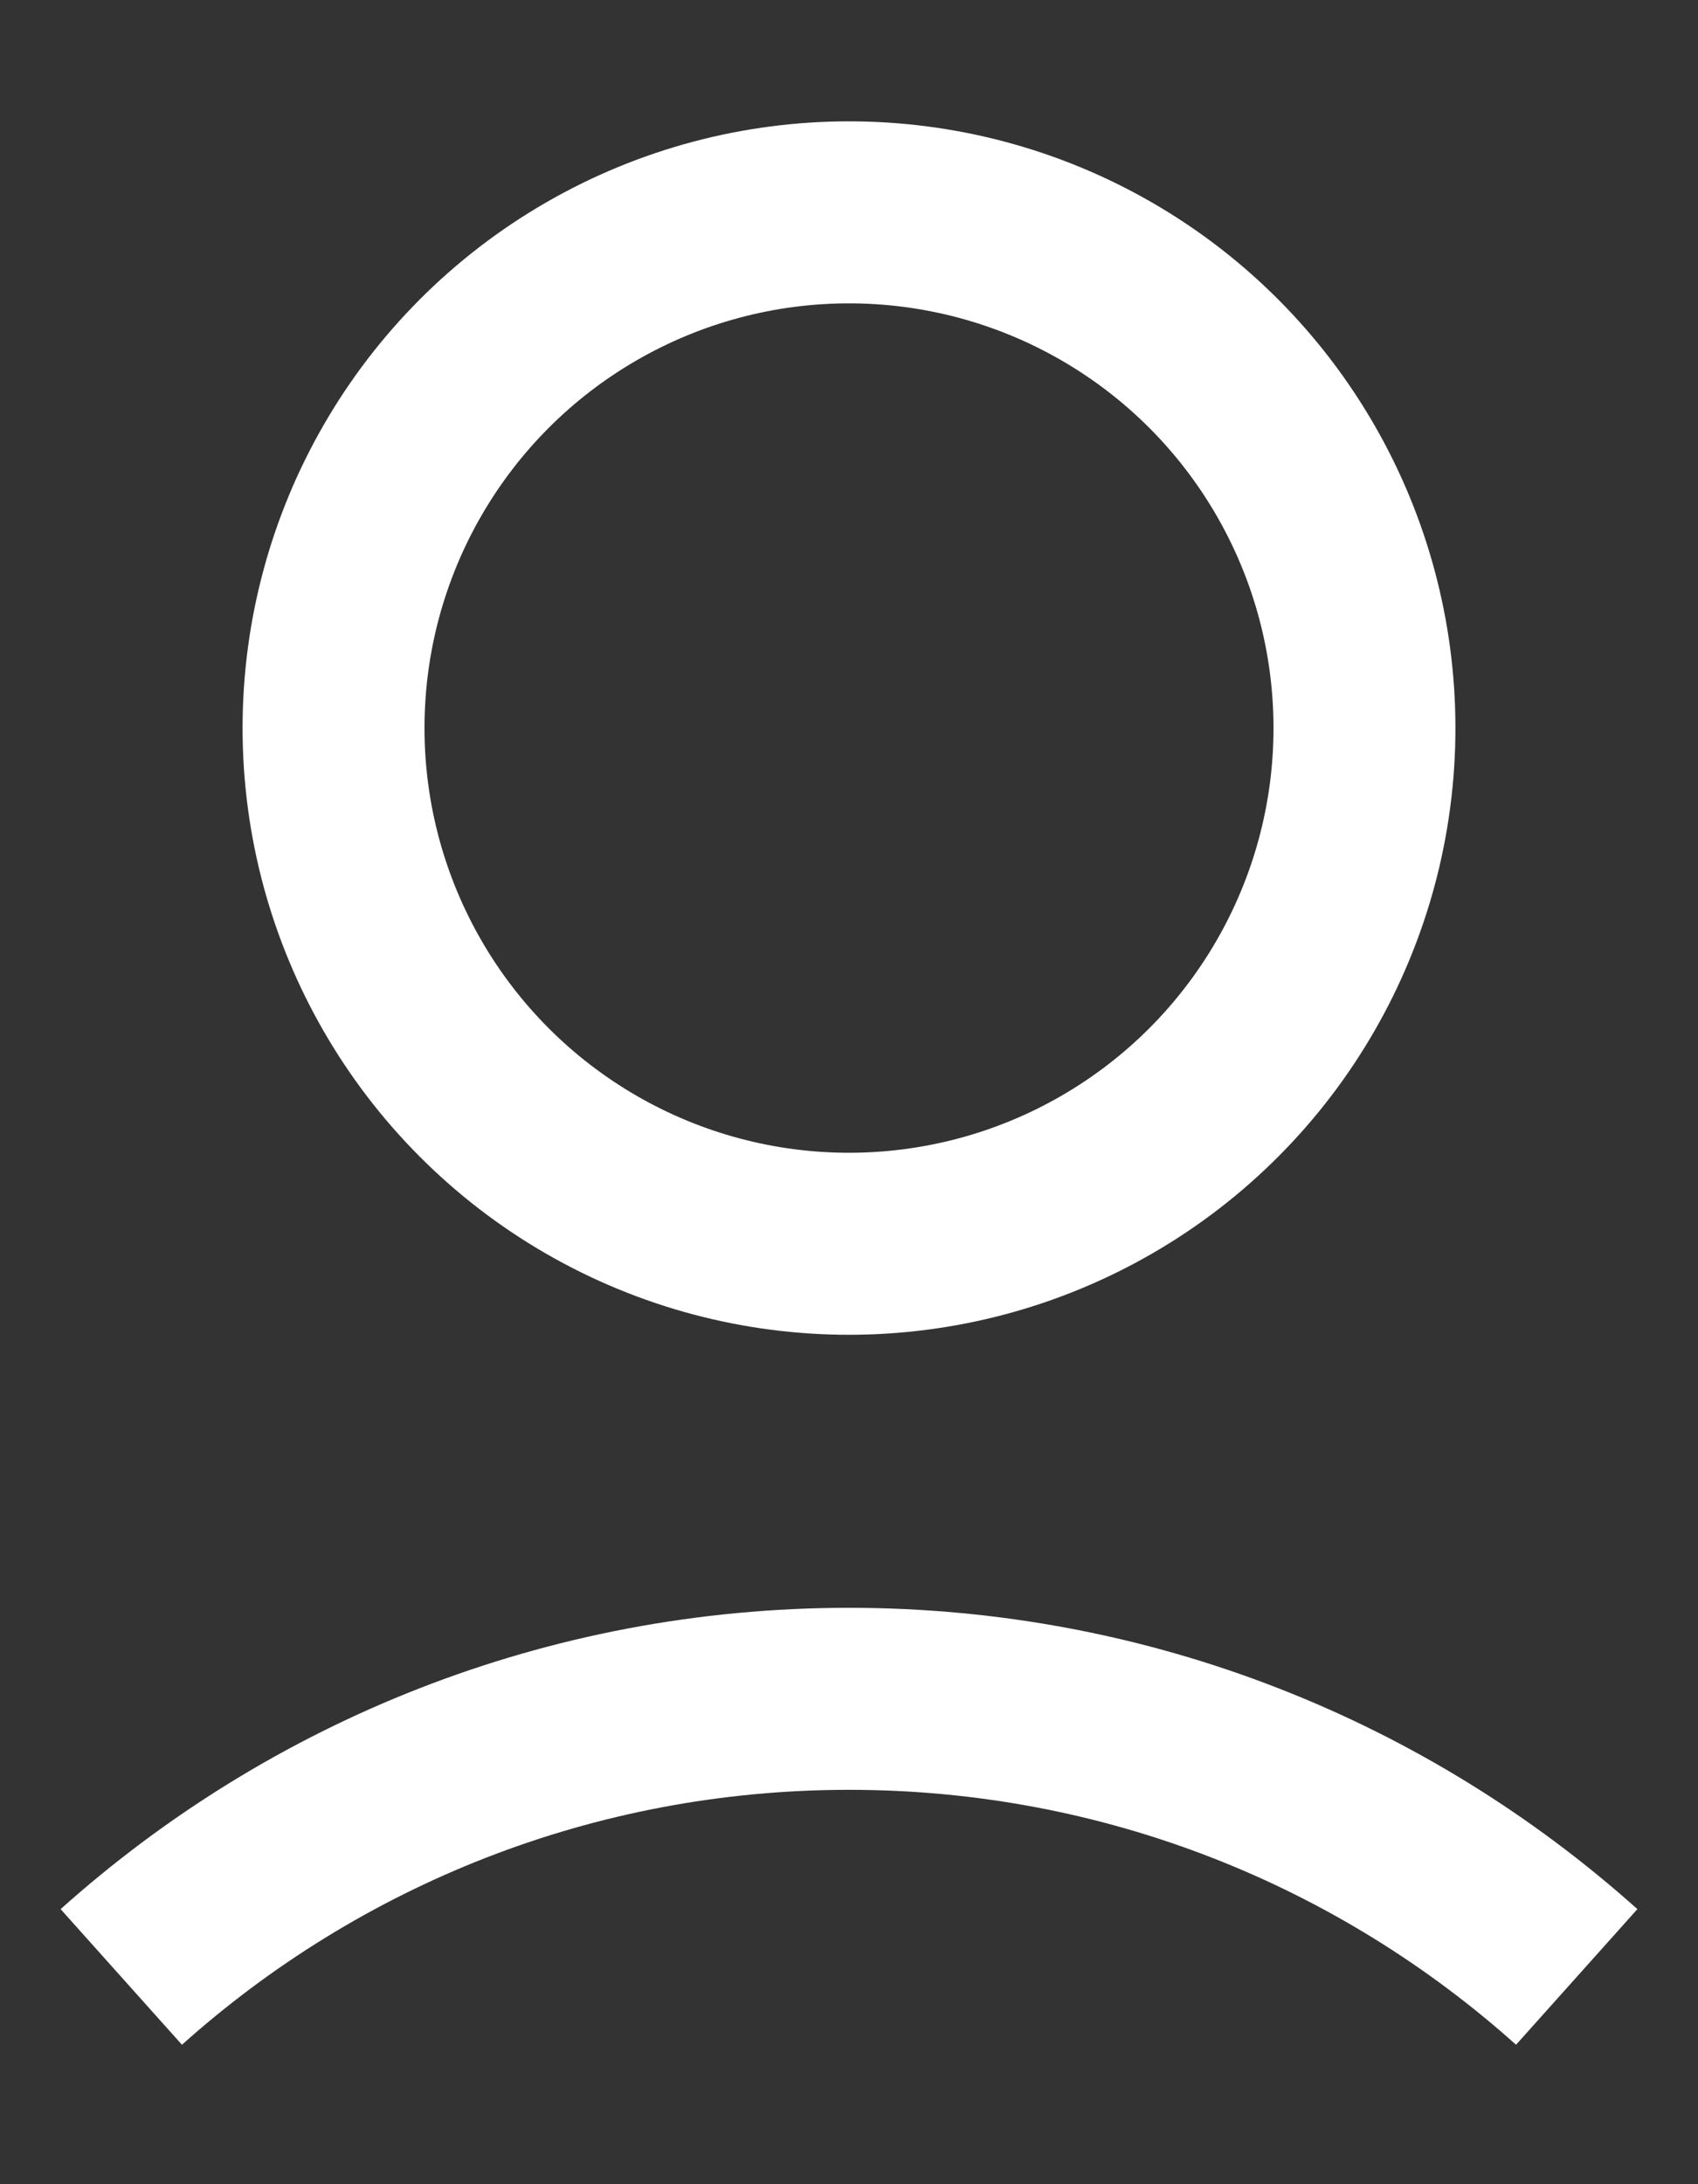
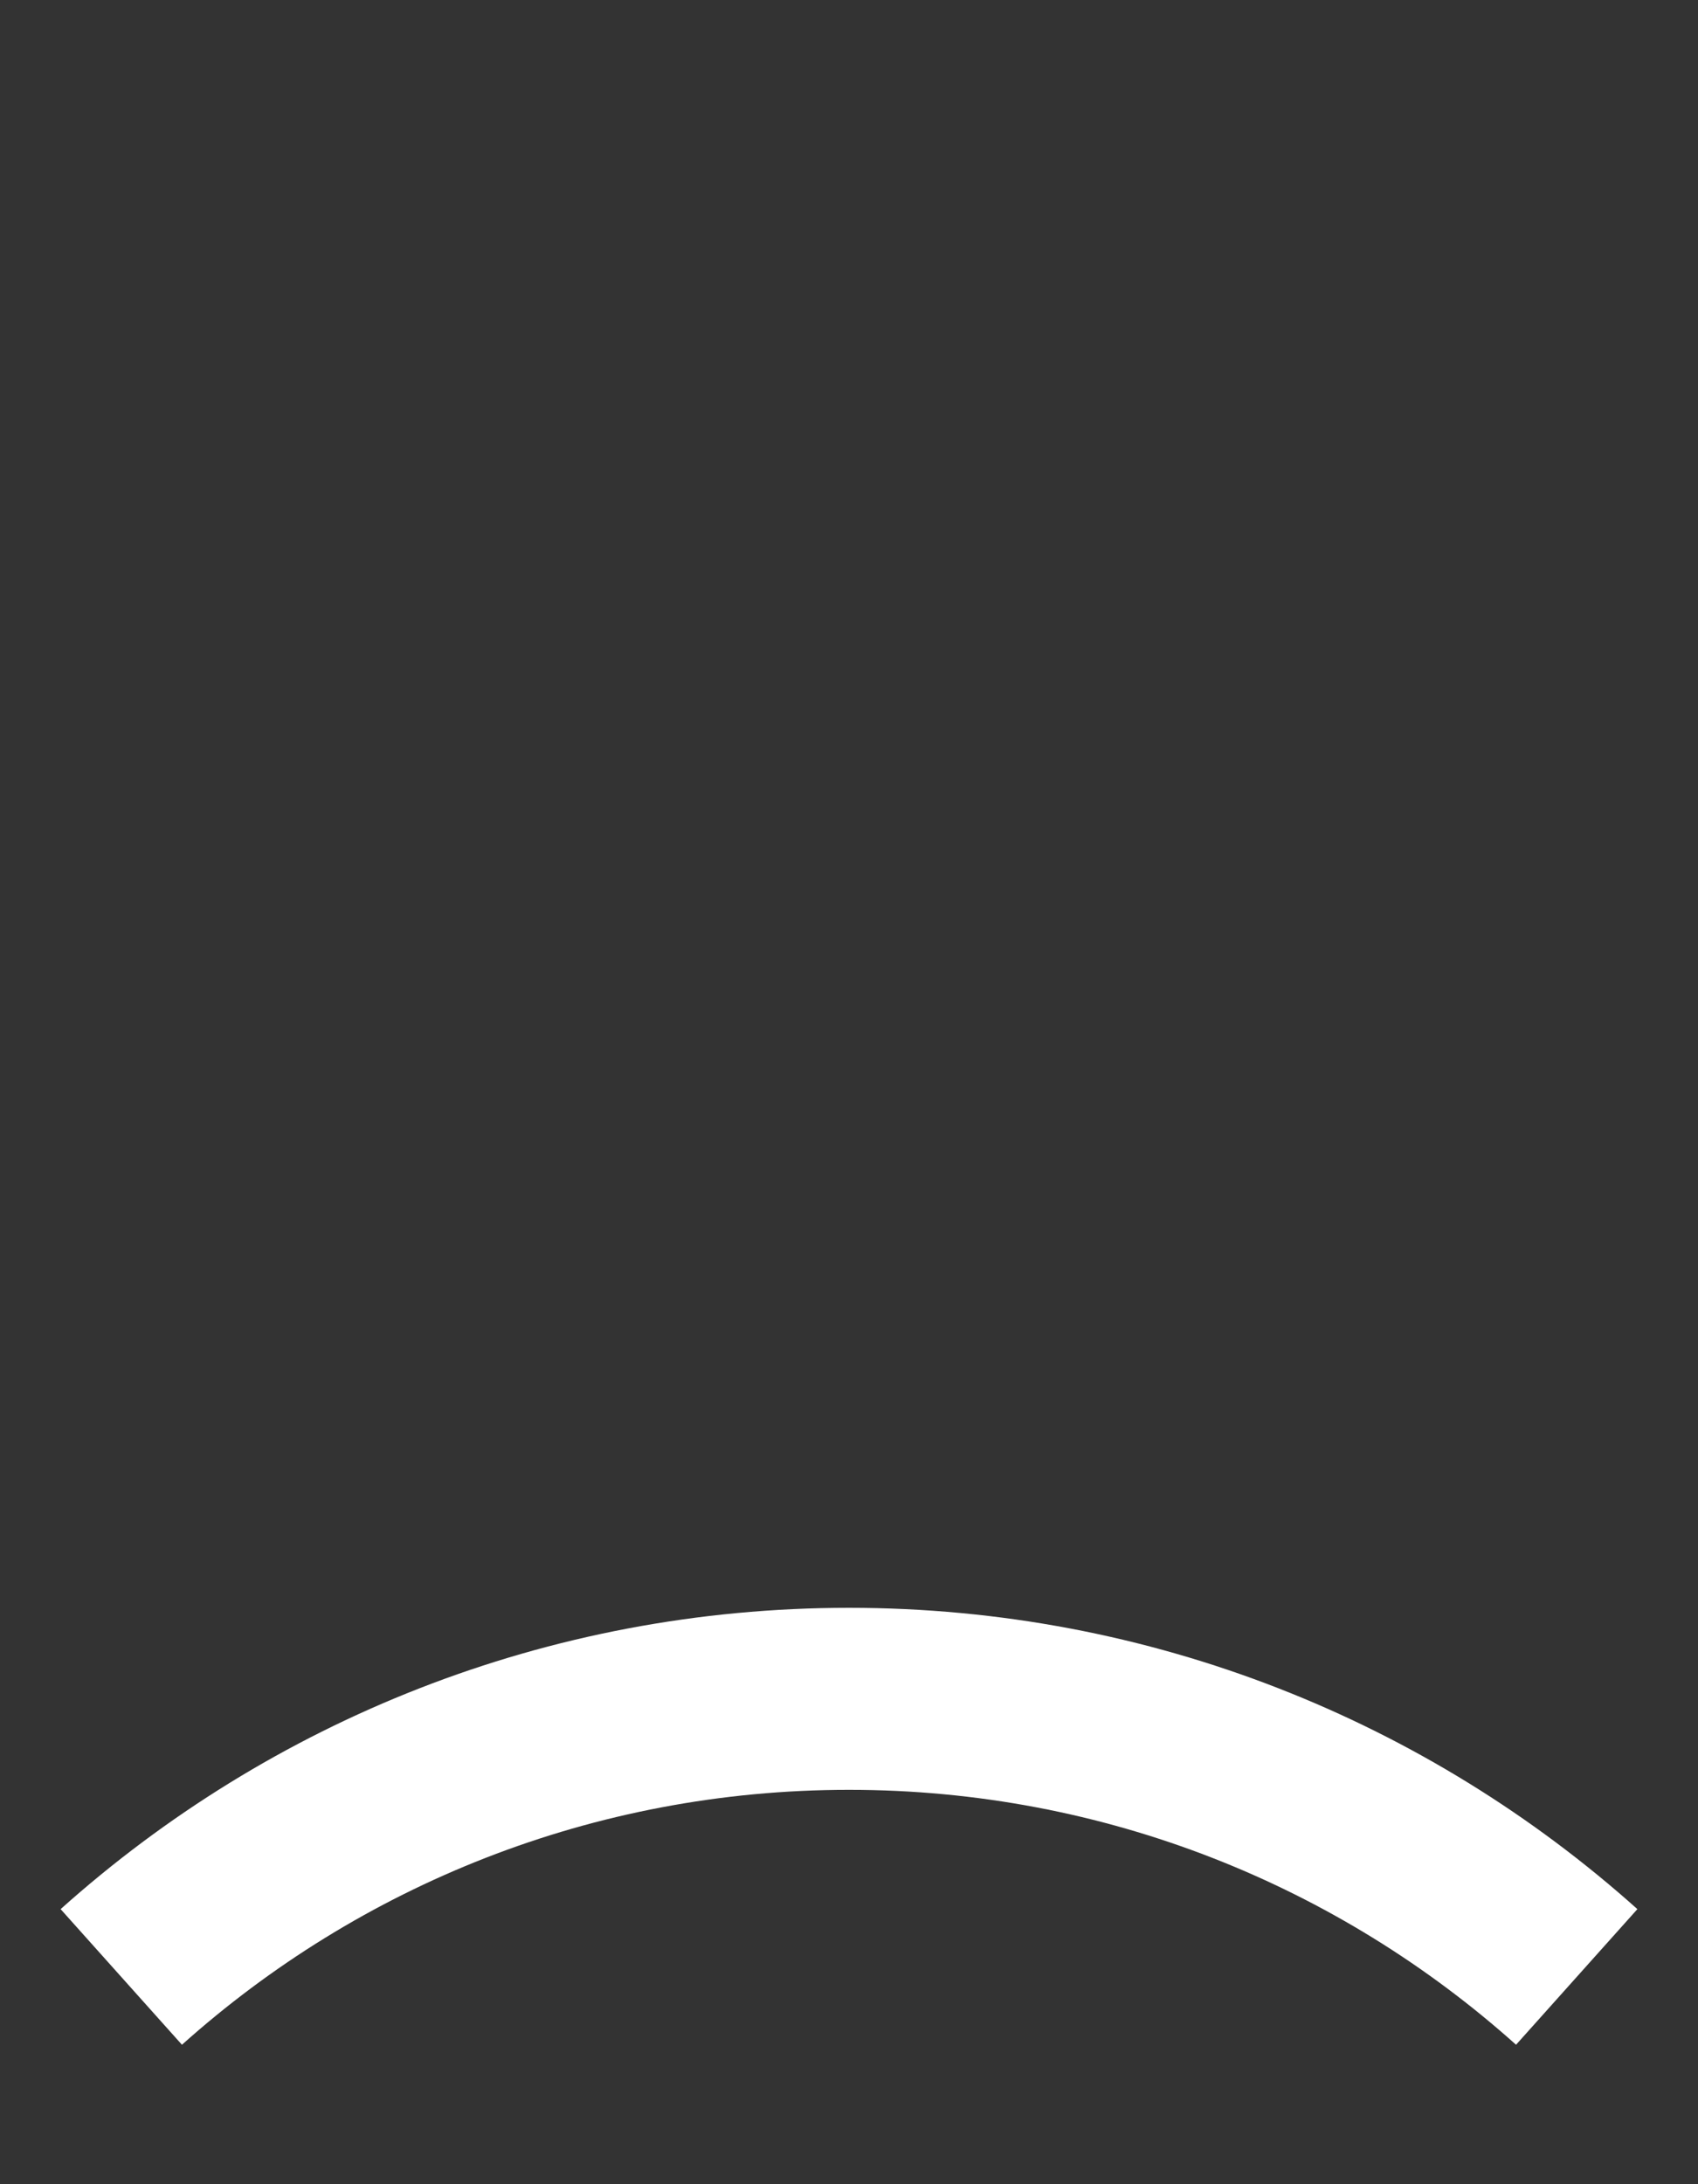
<svg xmlns="http://www.w3.org/2000/svg" width="14" height="18" viewBox="0 0 14 18" fill="none">
  <rect x="0" y="0" width="14" height="18" fill="#333333" stroke="none" />
-   <circle cx="7" cy="6" r="4.25" stroke="white" stroke-width="1.5" />
  <path d="M1 16.292C2.592 14.867 4.695 14 7 14C9.305 14 11.408 14.867 13 16.292" stroke="white" stroke-width="1.5" />
</svg>